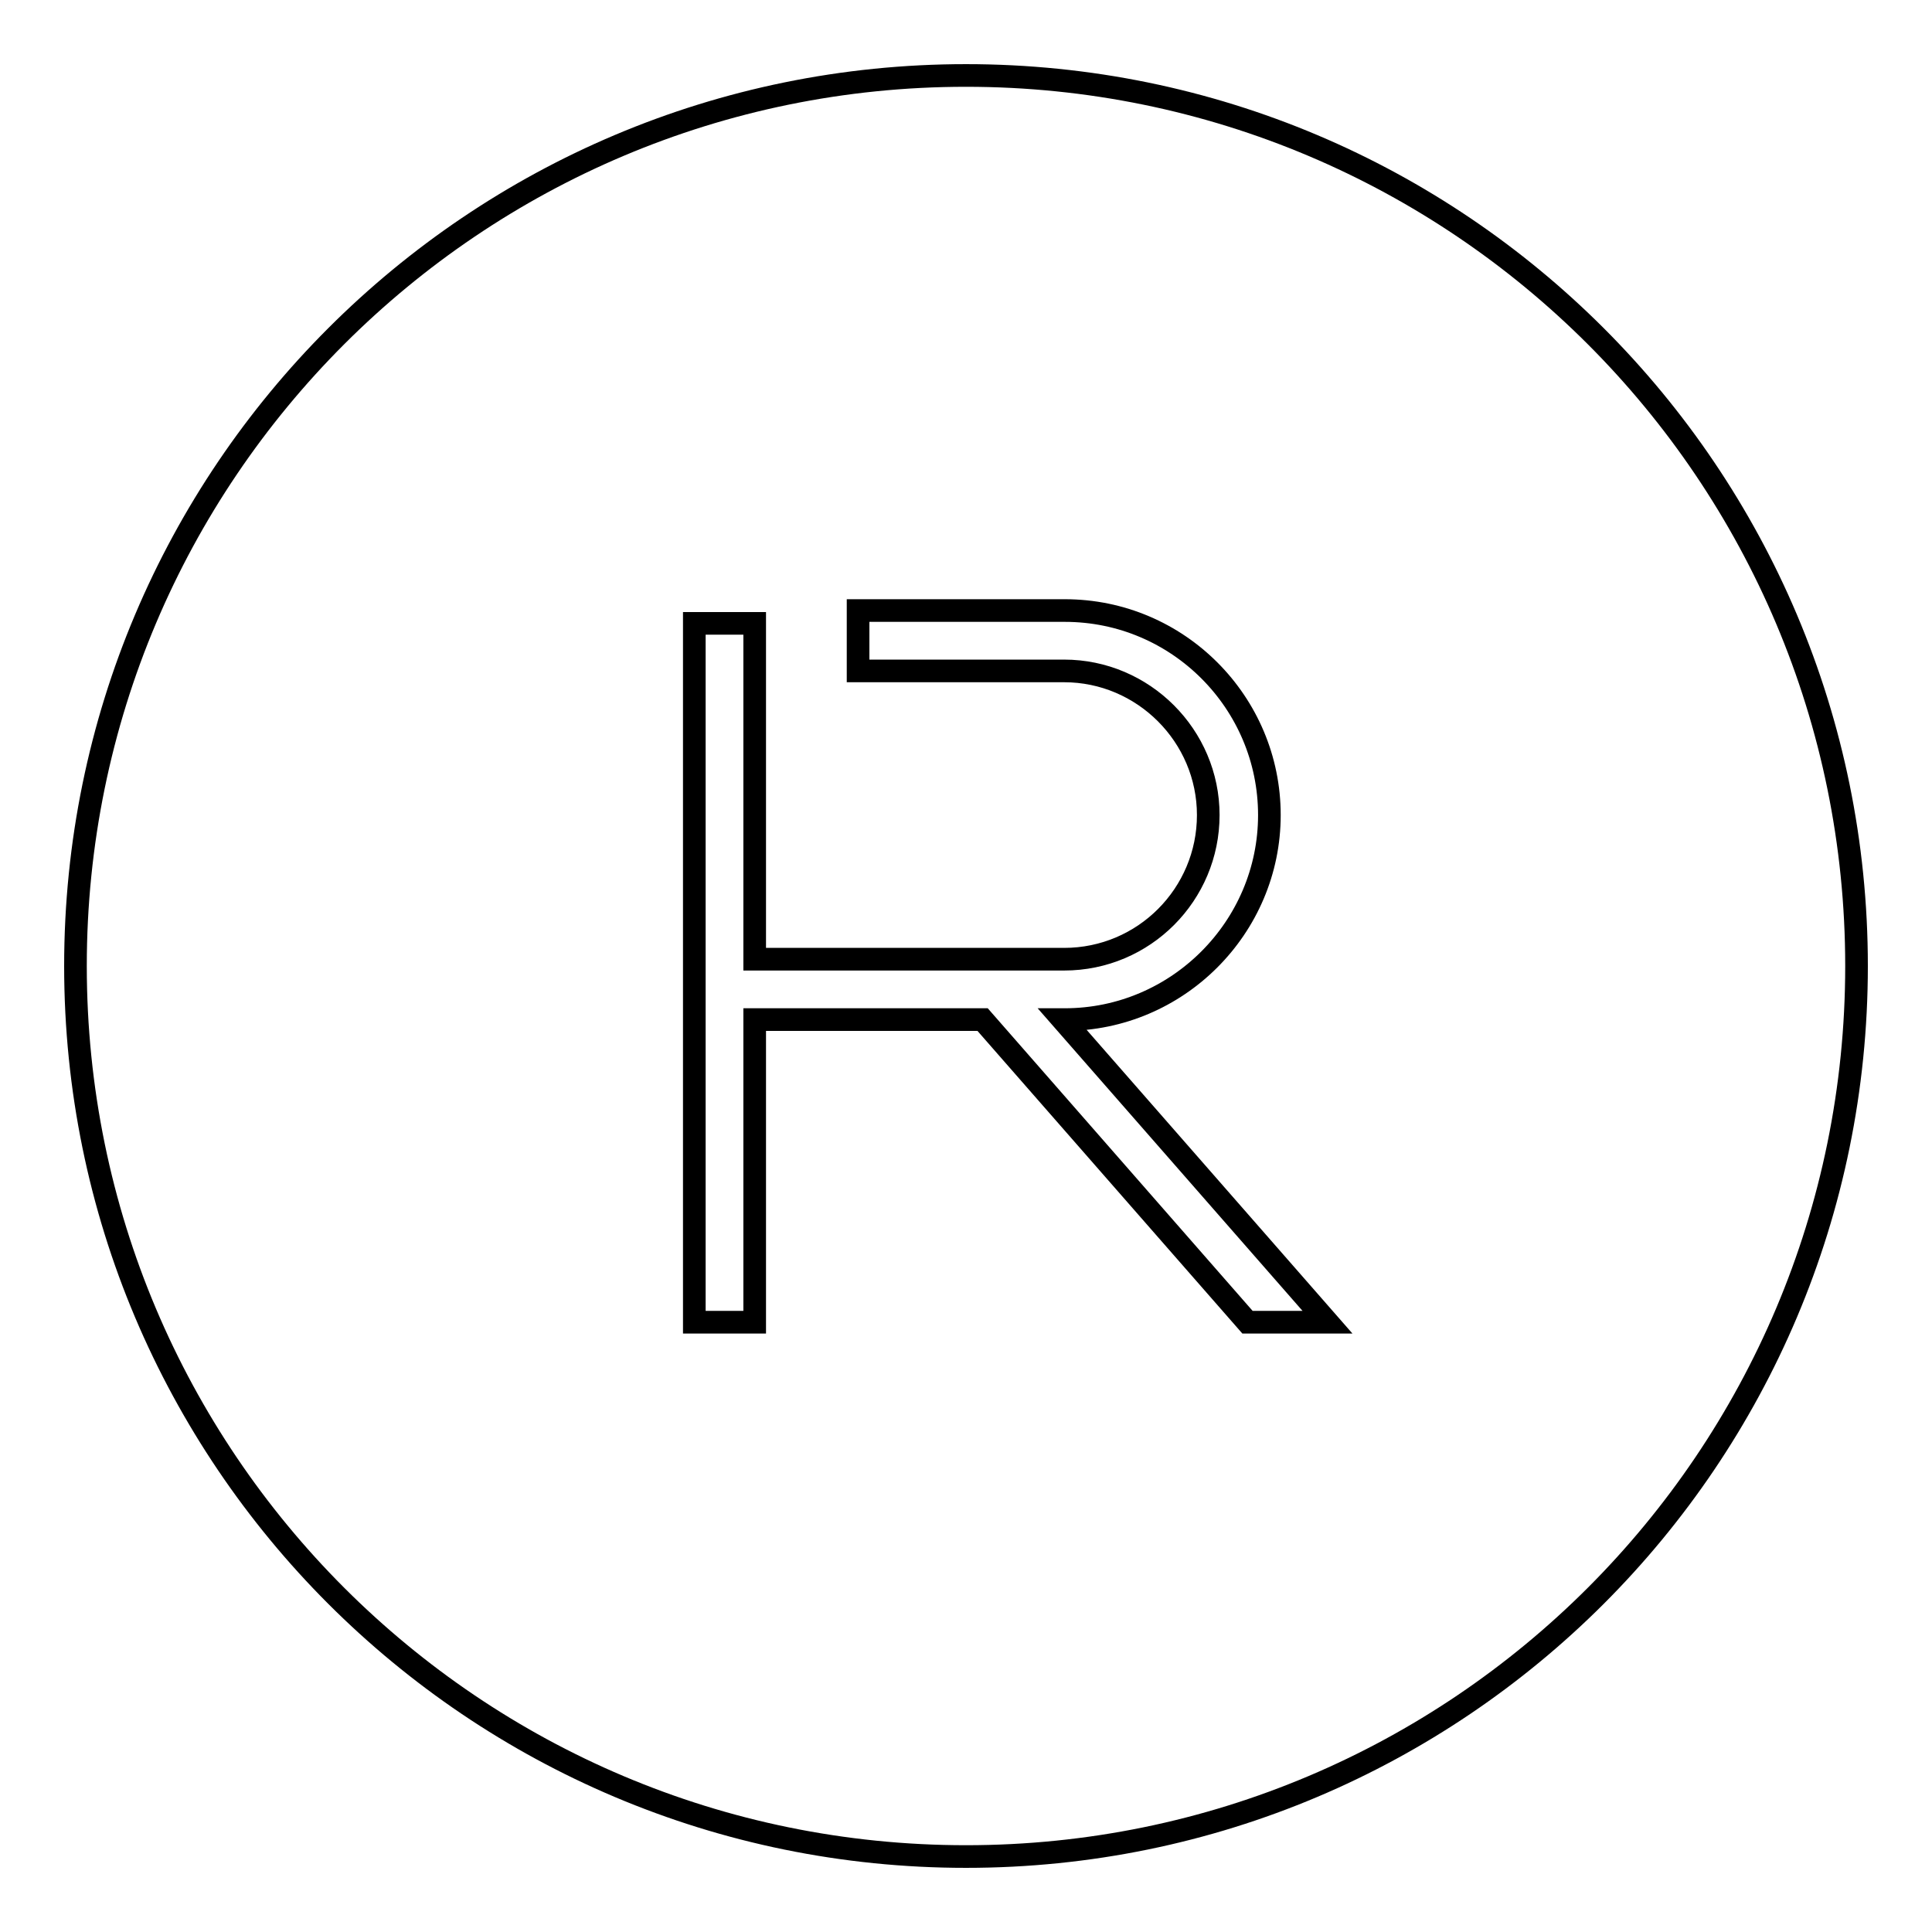
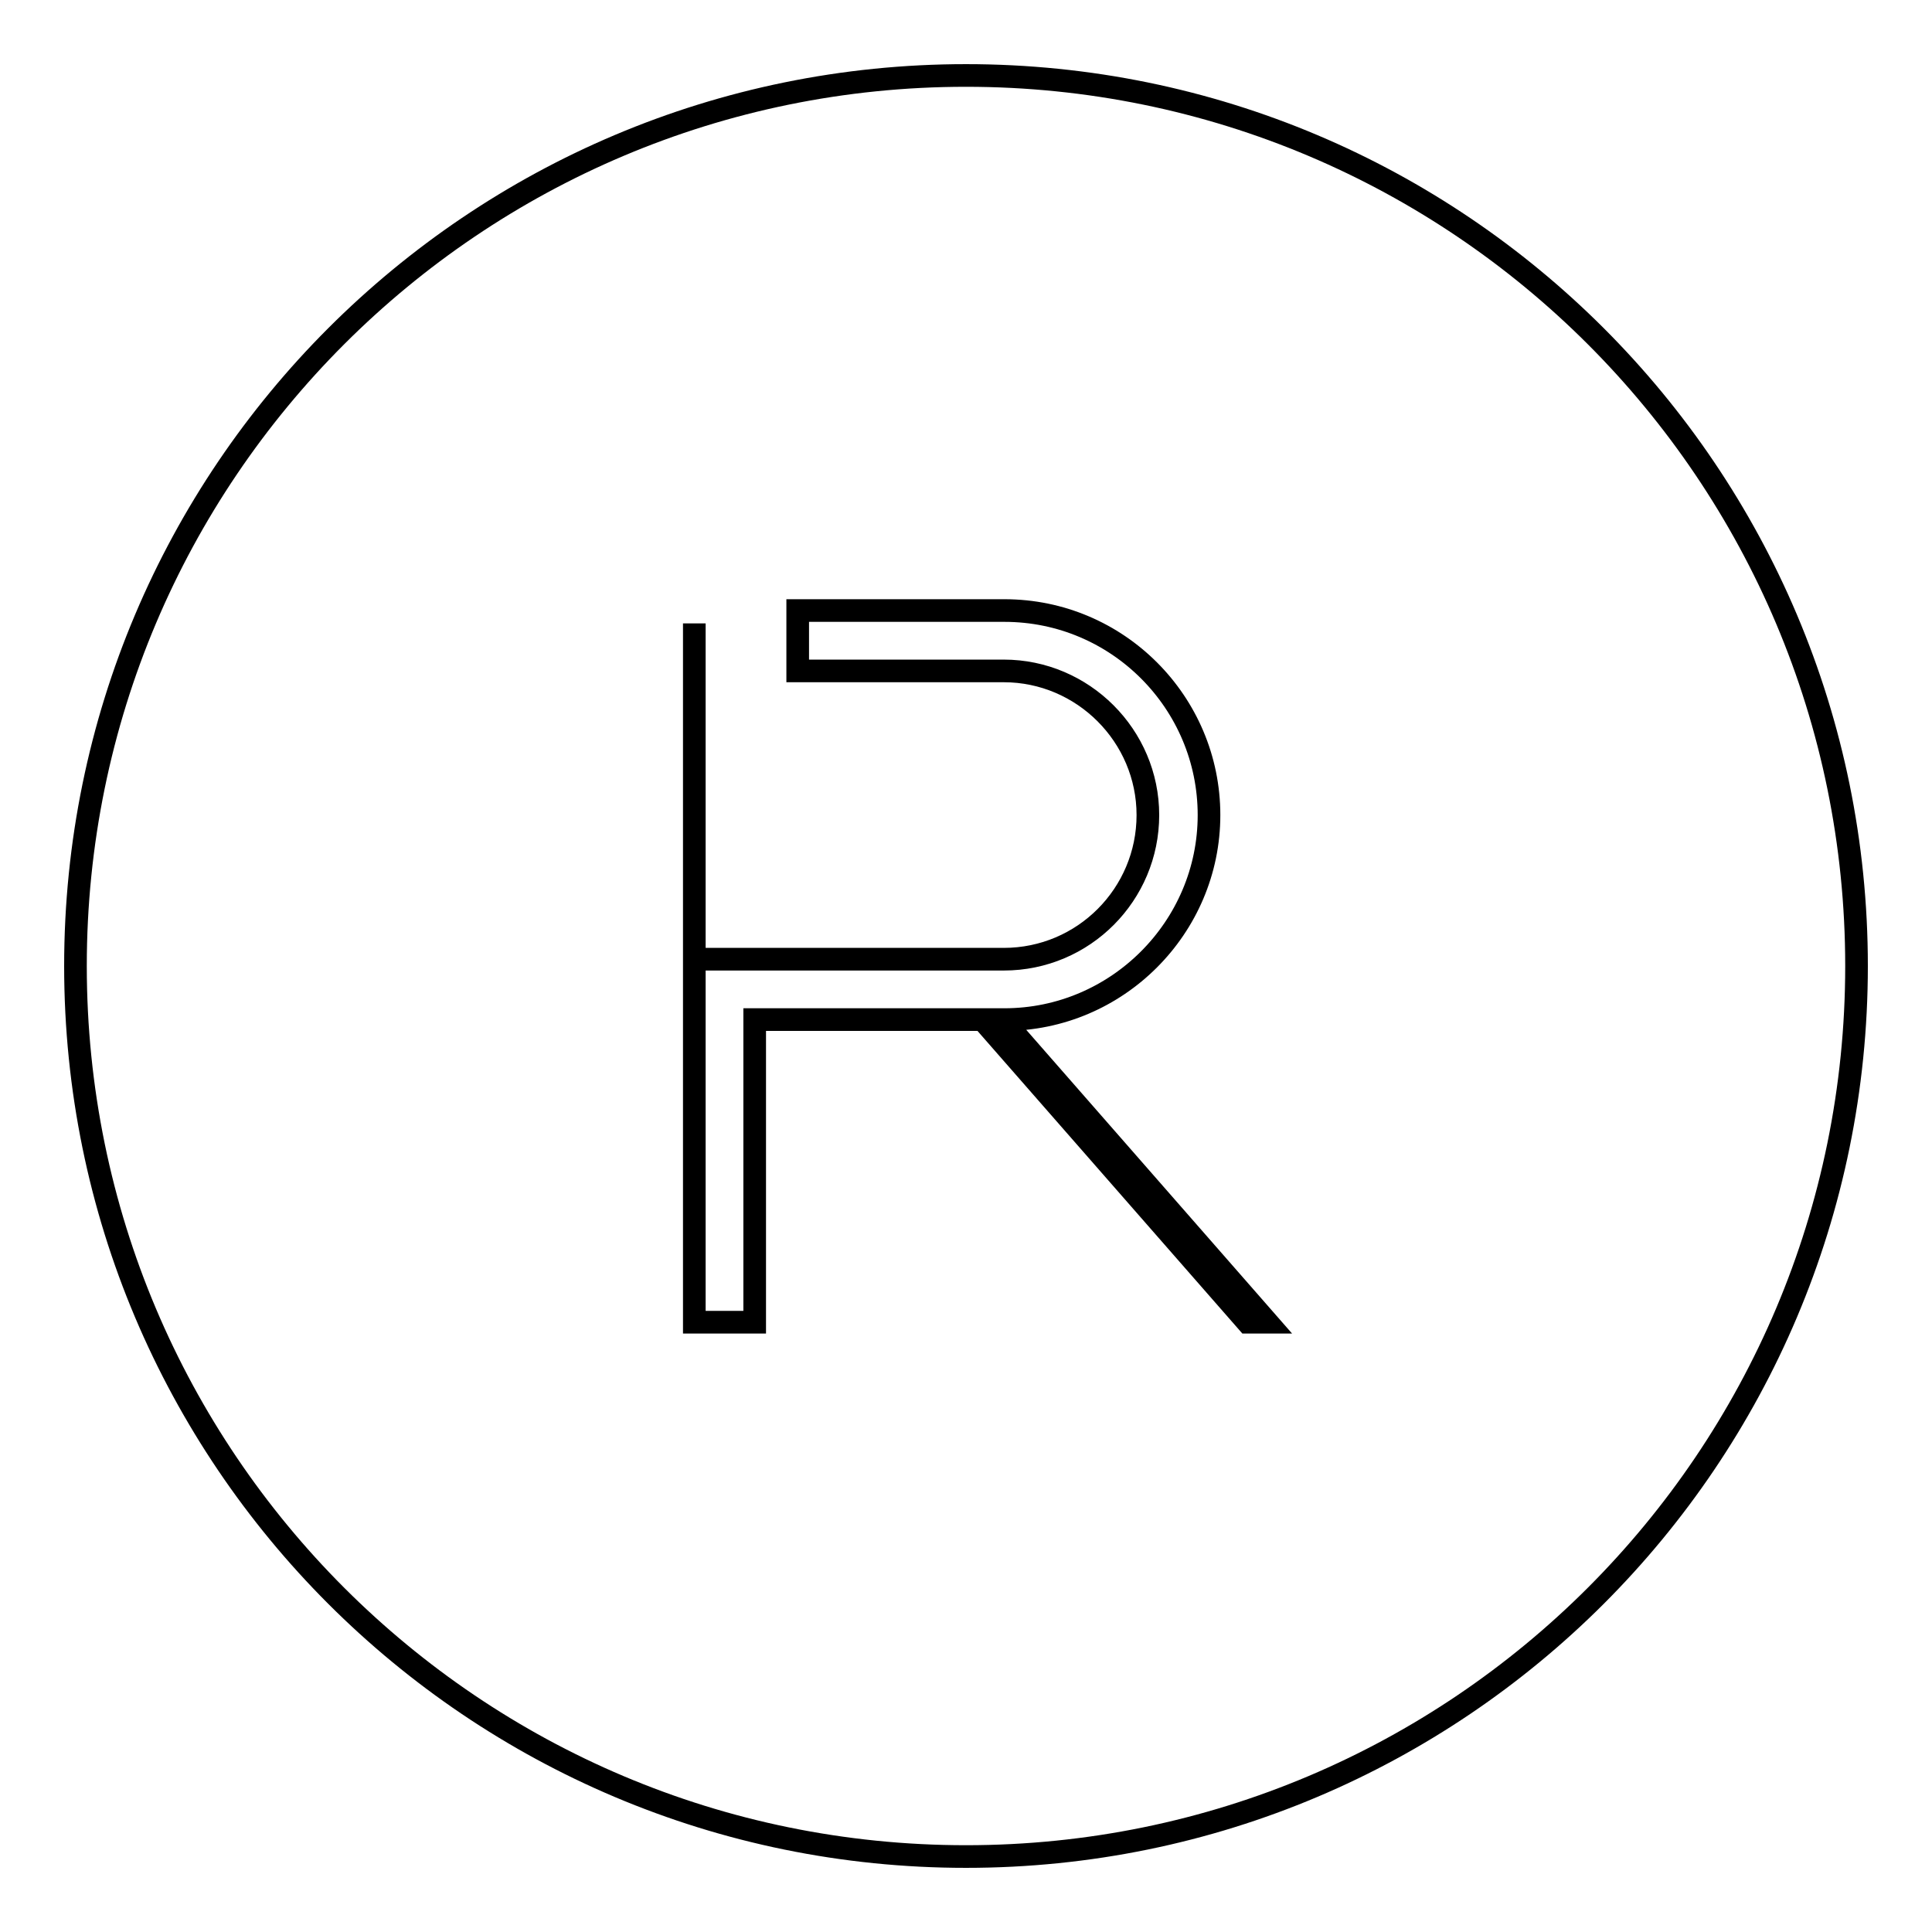
<svg xmlns="http://www.w3.org/2000/svg" version="1.1" x="0px" y="0px" viewBox="0 0 256 256" enable-background="new 0 0 256 256" xml:space="preserve">
  <g>
    <g>
-       <path stroke-width="3" fill-opacity="0" stroke="#000000" d="M128,10C62.8,10,10,62.8,10,128c0,65.2,52.8,118,118,118c65.2,0,118-52.8,118-118C246,62.8,193.2,10,128,10z M165.3,175.2l-35.1-40.1H100v40.1h-8V82.6h8v44.5h41c10.6,0,19.1-8.6,19.1-19.1s-8.6-19.1-19.1-19.1h-27.3v-8h27.4c15,0,27.1,12.2,27.1,27.1s-12.2,27.1-27.1,27.1h-0.3l35.1,40.1L165.3,175.2L165.3,175.2z" />
+       <path stroke-width="3" fill-opacity="0" stroke="#000000" d="M128,10C62.8,10,10,62.8,10,128c0,65.2,52.8,118,118,118c65.2,0,118-52.8,118-118C246,62.8,193.2,10,128,10z M165.3,175.2l-35.1-40.1H100v40.1h-8V82.6v44.5h41c10.6,0,19.1-8.6,19.1-19.1s-8.6-19.1-19.1-19.1h-27.3v-8h27.4c15,0,27.1,12.2,27.1,27.1s-12.2,27.1-27.1,27.1h-0.3l35.1,40.1L165.3,175.2L165.3,175.2z" />
    </g>
  </g>
</svg>